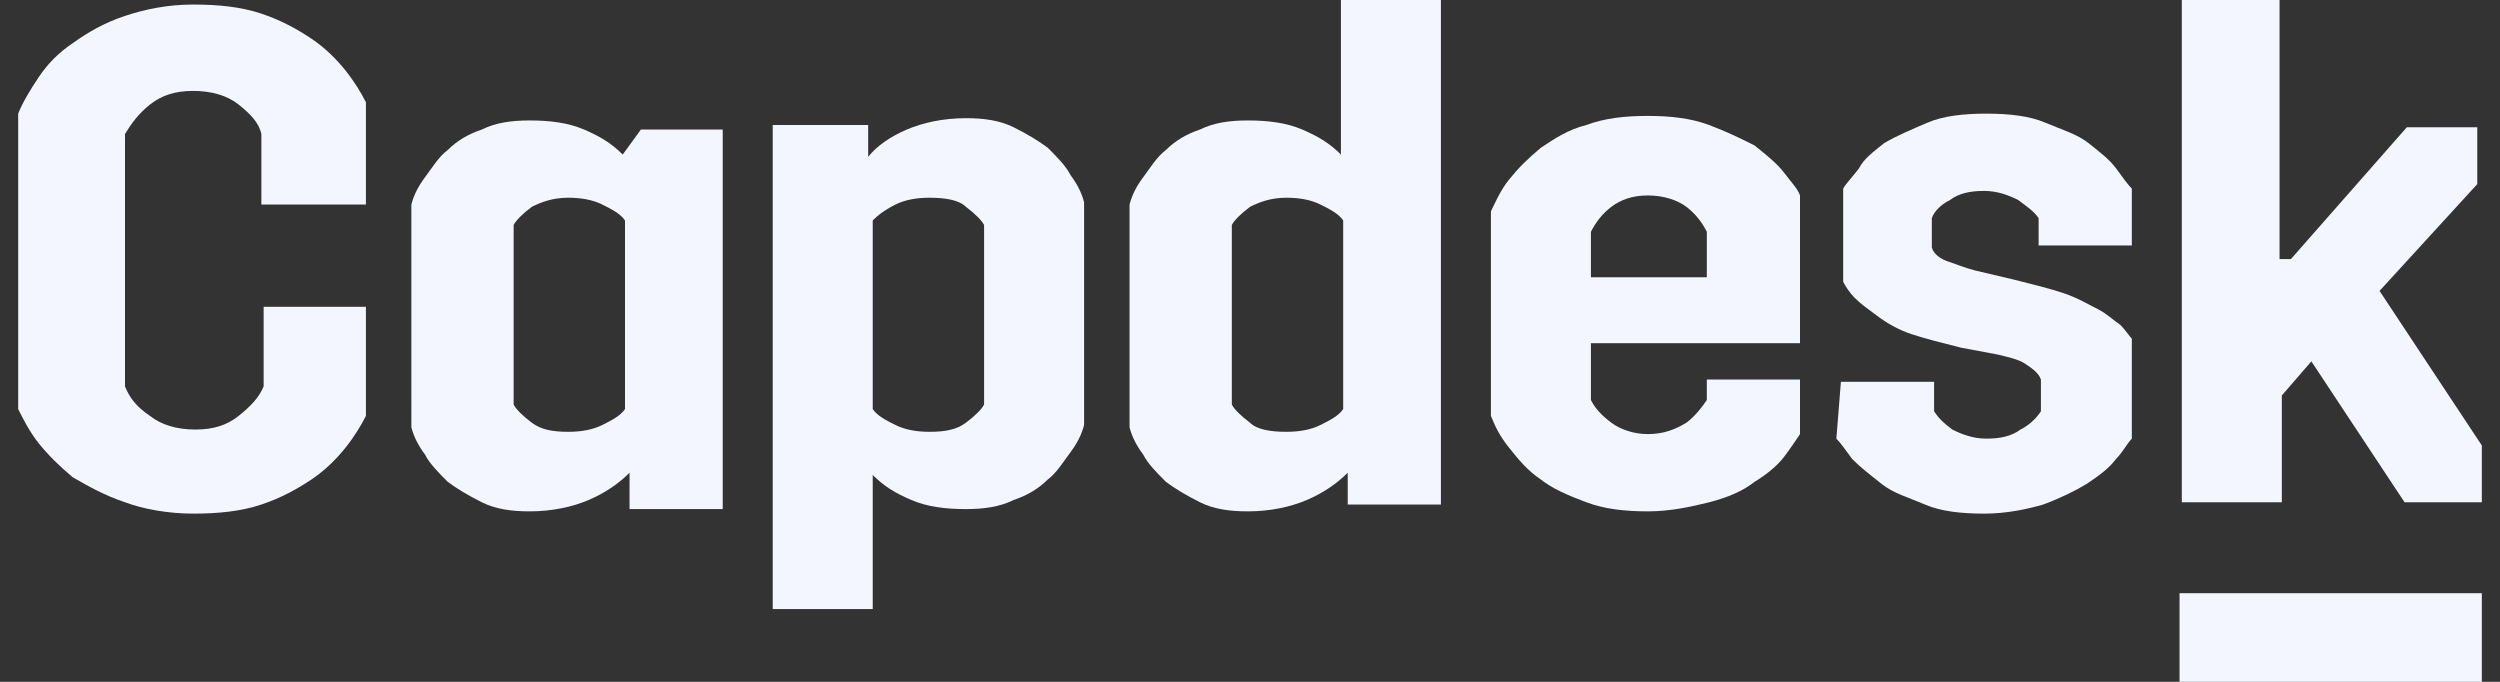
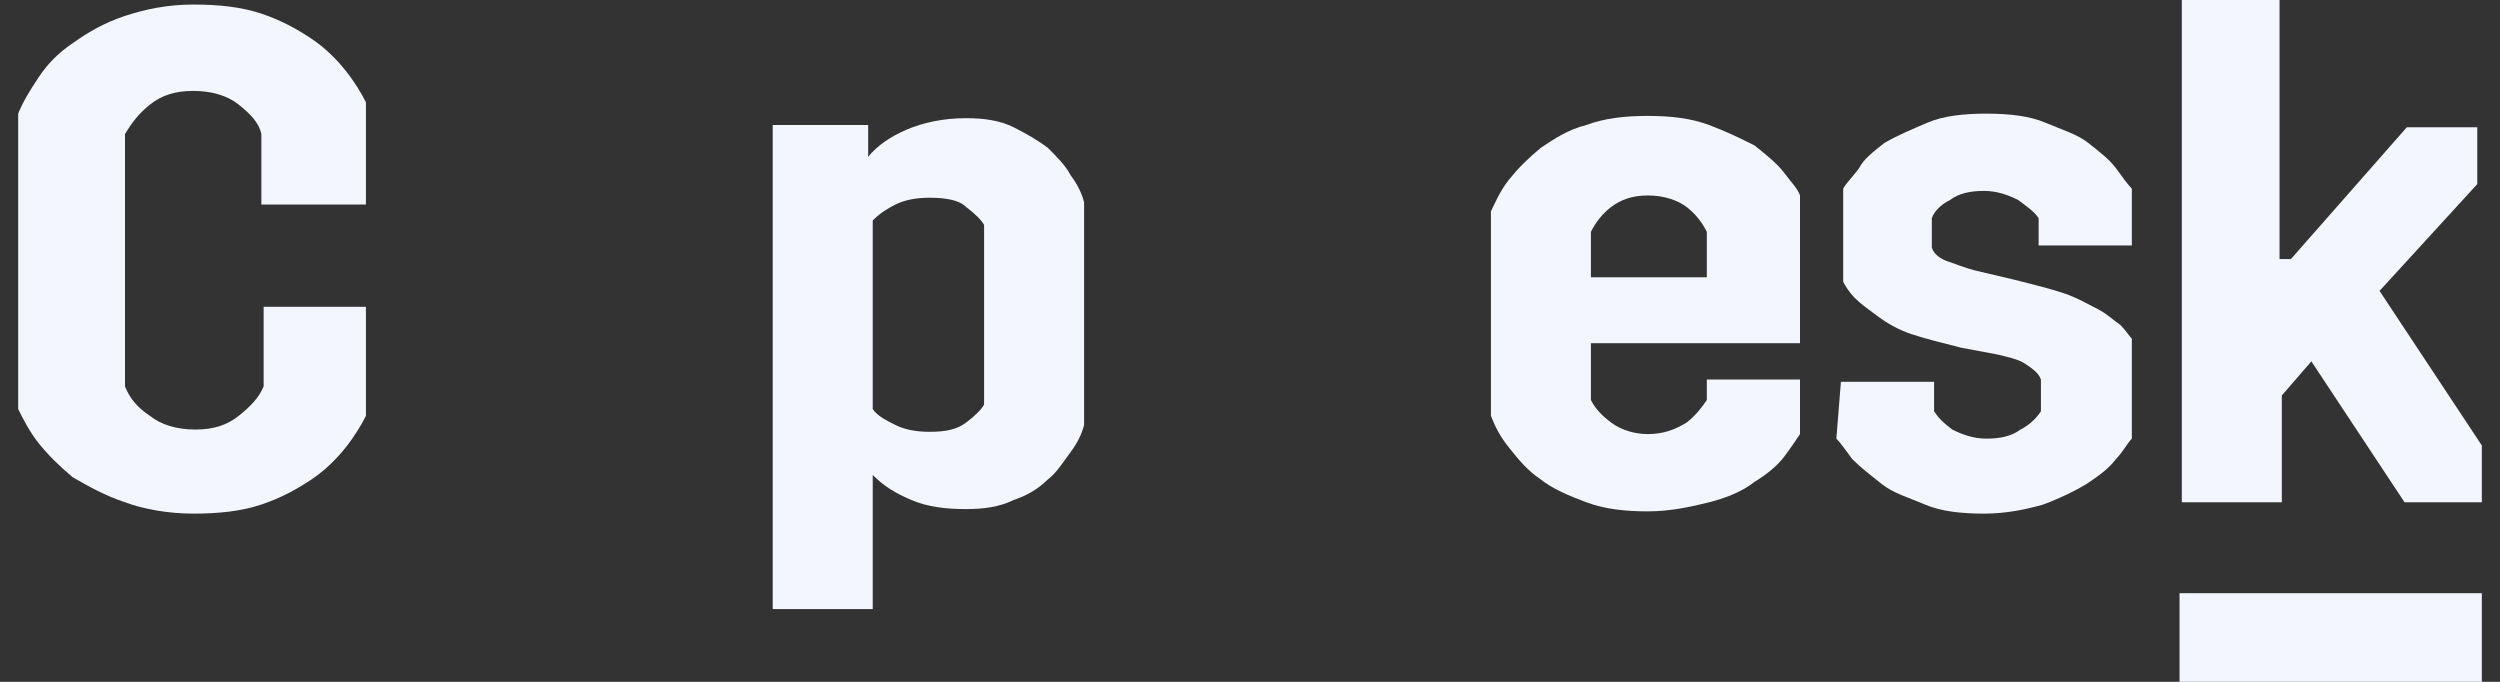
<svg xmlns="http://www.w3.org/2000/svg" version="1.1" id="Layer_1" x="0px" y="0px" width="110px" height="30px" viewBox="0 0 110 30" style="enable-background:new 0 0 110 30;" xml:space="preserve">
  <rect x="0" y="0" width="110" height="30" fill="#333333" stroke="none" />
  <style type="text/css">
	.st0{fill:#F4F6FF;}
</style>
  <g>
    <g>
      <path class="st0" d="M16.1,13.5v4.8c-0.2,0.4-0.5,0.9-0.9,1.4s-0.9,1-1.5,1.4c-0.6,0.4-1.3,0.8-2.2,1.1c-0.9,0.3-1.9,0.4-3,0.4    s-2.2-0.2-3-0.5c-0.9-0.3-1.6-0.7-2.3-1.1c-0.6-0.5-1.1-1-1.5-1.5C1.3,19,1,18.4,0.8,18V5c0.2-0.5,0.5-1,0.9-1.6    c0.4-0.6,0.9-1.1,1.5-1.5C3.9,1.4,4.6,1,5.5,0.7s1.9-0.5,3-0.5s2.1,0.1,3,0.4c0.9,0.3,1.6,0.7,2.2,1.1c0.6,0.4,1.1,0.9,1.5,1.4    c0.4,0.5,0.7,1,0.9,1.4v4.5h-4.6V5.9C11.4,5.4,11,5,10.5,4.6c-0.5-0.4-1.2-0.6-2-0.6c-0.8,0-1.4,0.2-1.9,0.6    C6.1,5,5.8,5.4,5.5,5.9V17c0.2,0.5,0.5,0.9,1.1,1.3c0.5,0.4,1.2,0.6,2,0.6c0.8,0,1.4-0.2,1.9-0.6c0.5-0.4,0.9-0.8,1.1-1.3v-3.5    H16.1z" />
      <path class="st0" d="M34,5.5h4.2v1.4c0.4-0.5,1-0.9,1.7-1.2c0.7-0.3,1.6-0.5,2.6-0.5c0.8,0,1.5,0.1,2.1,0.4    c0.6,0.3,1.1,0.6,1.5,0.9c0.4,0.4,0.8,0.8,1,1.2c0.3,0.4,0.5,0.8,0.6,1.2v9.8c-0.1,0.4-0.3,0.8-0.6,1.2c-0.3,0.4-0.6,0.9-1,1.2    c-0.4,0.4-0.9,0.7-1.5,0.9c-0.6,0.3-1.3,0.4-2.1,0.4c-0.9,0-1.7-0.1-2.4-0.4c-0.7-0.3-1.2-0.6-1.7-1.1v5.9H34V5.5z M40.9,8.7    c-0.6,0-1.1,0.1-1.5,0.3c-0.4,0.2-0.7,0.4-1,0.7V18c0.2,0.3,0.6,0.5,1,0.7c0.4,0.2,0.9,0.3,1.5,0.3c0.7,0,1.2-0.1,1.6-0.4    c0.4-0.3,0.7-0.6,0.8-0.8V9.9c-0.1-0.2-0.4-0.5-0.8-0.8C42.2,8.8,41.6,8.7,40.9,8.7z" />
-       <path class="st0" d="M59.3,20.8c-0.5,0.5-1.1,0.9-1.8,1.2c-0.7,0.3-1.6,0.5-2.6,0.5c-0.8,0-1.5-0.1-2.1-0.4s-1.1-0.6-1.5-0.9    c-0.4-0.4-0.8-0.8-1-1.2c-0.3-0.4-0.5-0.8-0.6-1.2V9c0.1-0.4,0.3-0.8,0.6-1.2c0.3-0.4,0.6-0.9,1-1.2c0.4-0.4,0.9-0.7,1.5-0.9    c0.6-0.3,1.3-0.4,2.1-0.4c0.9,0,1.7,0.1,2.4,0.4c0.7,0.3,1.2,0.6,1.7,1.1V0h4.4v22.2h-4.1L59.3,20.8L59.3,20.8L59.3,20.8z     M56.6,19c0.6,0,1.1-0.1,1.5-0.3c0.4-0.2,0.8-0.4,1-0.7V9.7c-0.2-0.3-0.6-0.5-1-0.7c-0.4-0.2-0.9-0.3-1.5-0.3    c-0.7,0-1.2,0.2-1.6,0.4c-0.4,0.3-0.7,0.6-0.8,0.8v7.9c0.1,0.2,0.4,0.5,0.8,0.8C55.3,18.9,55.9,19,56.6,19z" />
-       <path class="st0" d="M27.7,20.8c-0.5,0.5-1.1,0.9-1.8,1.2c-0.7,0.3-1.6,0.5-2.6,0.5c-0.8,0-1.5-0.1-2.1-0.4    c-0.6-0.3-1.1-0.6-1.5-0.9c-0.4-0.4-0.8-0.8-1-1.2c-0.3-0.4-0.5-0.8-0.6-1.2V9c0.1-0.4,0.3-0.8,0.6-1.2c0.3-0.4,0.6-0.9,1-1.2    c0.4-0.4,0.9-0.7,1.5-0.9c0.6-0.3,1.3-0.4,2.1-0.4c0.9,0,1.7,0.1,2.4,0.4c0.7,0.3,1.2,0.6,1.7,1.1l0.8-1.1h3.6v16.7h-4.1    L27.7,20.8L27.7,20.8z M25,19c0.6,0,1.1-0.1,1.5-0.3c0.4-0.2,0.8-0.4,1-0.7V9.7c-0.2-0.3-0.6-0.5-1-0.7s-0.9-0.3-1.5-0.3    c-0.7,0-1.2,0.2-1.6,0.4c-0.4,0.3-0.7,0.6-0.8,0.8v7.9c0.1,0.2,0.4,0.5,0.8,0.8C23.8,18.9,24.3,19,25,19z" />
      <path class="st0" d="M65.6,9.3c0.2-0.4,0.4-0.9,0.8-1.4s0.8-0.9,1.4-1.4c0.6-0.4,1.2-0.8,2-1c0.8-0.3,1.7-0.4,2.7-0.4    c1,0,1.9,0.1,2.7,0.4c0.8,0.3,1.4,0.6,2,0.9c0.5,0.4,1,0.8,1.3,1.2c0.3,0.4,0.6,0.7,0.7,1v6.5H70v2.5c0.2,0.4,0.5,0.7,0.9,1    c0.4,0.3,1,0.5,1.6,0.5c0.7,0,1.2-0.2,1.7-0.5c0.4-0.3,0.7-0.7,0.9-1v-0.9h4.1v2.4c-0.2,0.3-0.4,0.6-0.7,1    c-0.3,0.4-0.8,0.8-1.3,1.1c-0.5,0.4-1.2,0.7-2,0.9s-1.7,0.4-2.7,0.4c-1,0-1.9-0.1-2.7-0.4s-1.5-0.6-2-1c-0.6-0.4-1-0.9-1.4-1.4    c-0.4-0.5-0.6-0.9-0.8-1.4L65.6,9.3L65.6,9.3z M70,12.2h5.1v-2c-0.2-0.4-0.5-0.8-0.9-1.1c-0.4-0.3-1-0.5-1.7-0.5    c-0.7,0-1.2,0.2-1.6,0.5c-0.4,0.3-0.7,0.7-0.9,1.1L70,12.2L70,12.2z" />
      <path class="st0" d="M81,16.8h4.1v1.3c0.2,0.3,0.4,0.5,0.8,0.8c0.4,0.2,0.9,0.4,1.5,0.4c0.6,0,1.1-0.1,1.5-0.4    c0.4-0.2,0.7-0.5,0.9-0.8v-1.4c-0.1-0.3-0.4-0.5-0.7-0.7c-0.3-0.2-0.8-0.3-1.2-0.4l-1.6-0.3c-0.8-0.2-1.6-0.4-2.2-0.6    c-0.6-0.2-1.1-0.5-1.5-0.8c-0.4-0.3-0.7-0.5-1-0.8c-0.2-0.2-0.4-0.5-0.5-0.7V8.3c0.1-0.2,0.4-0.5,0.7-0.9C82,7,82.4,6.7,82.9,6.3    c0.5-0.3,1.2-0.6,1.9-0.9s1.6-0.4,2.6-0.4c1,0,1.9,0.1,2.6,0.4s1.4,0.5,1.9,0.9c0.5,0.4,0.9,0.7,1.2,1.1c0.3,0.4,0.5,0.7,0.7,0.9    v2.5h-4.1V9.6c-0.2-0.3-0.5-0.5-0.9-0.8c-0.4-0.2-0.9-0.4-1.5-0.4c-0.6,0-1.1,0.1-1.5,0.4c-0.4,0.2-0.7,0.5-0.8,0.8v1.3    c0.1,0.3,0.4,0.5,0.7,0.6s0.8,0.3,1.2,0.4l1.7,0.4c0.8,0.2,1.6,0.4,2.2,0.6c0.6,0.2,1.1,0.5,1.5,0.7c0.4,0.2,0.7,0.5,1,0.7    c0.2,0.2,0.4,0.5,0.5,0.6v4.4c-0.2,0.2-0.4,0.6-0.7,0.9c-0.3,0.4-0.7,0.7-1.3,1.1c-0.5,0.3-1.1,0.6-1.9,0.9    c-0.7,0.2-1.6,0.4-2.6,0.4c-1,0-1.9-0.1-2.6-0.4s-1.4-0.5-1.9-0.9c-0.5-0.4-0.9-0.7-1.3-1.1c-0.3-0.4-0.5-0.7-0.7-0.9L81,16.8    L81,16.8z" />
      <path class="st0" d="M95.9,0h4.4v11.4h0.5l5.1-5.8h3.1v2.5l-4.3,4.7l4.5,6.8v2.5h-3.4l-4.1-6.2l-1.3,1.5v4.7h-4.4V0z" />
      <rect x="95.9" y="26.1" class="st0" width="13.3" height="3.9" />
    </g>
  </g>
</svg>